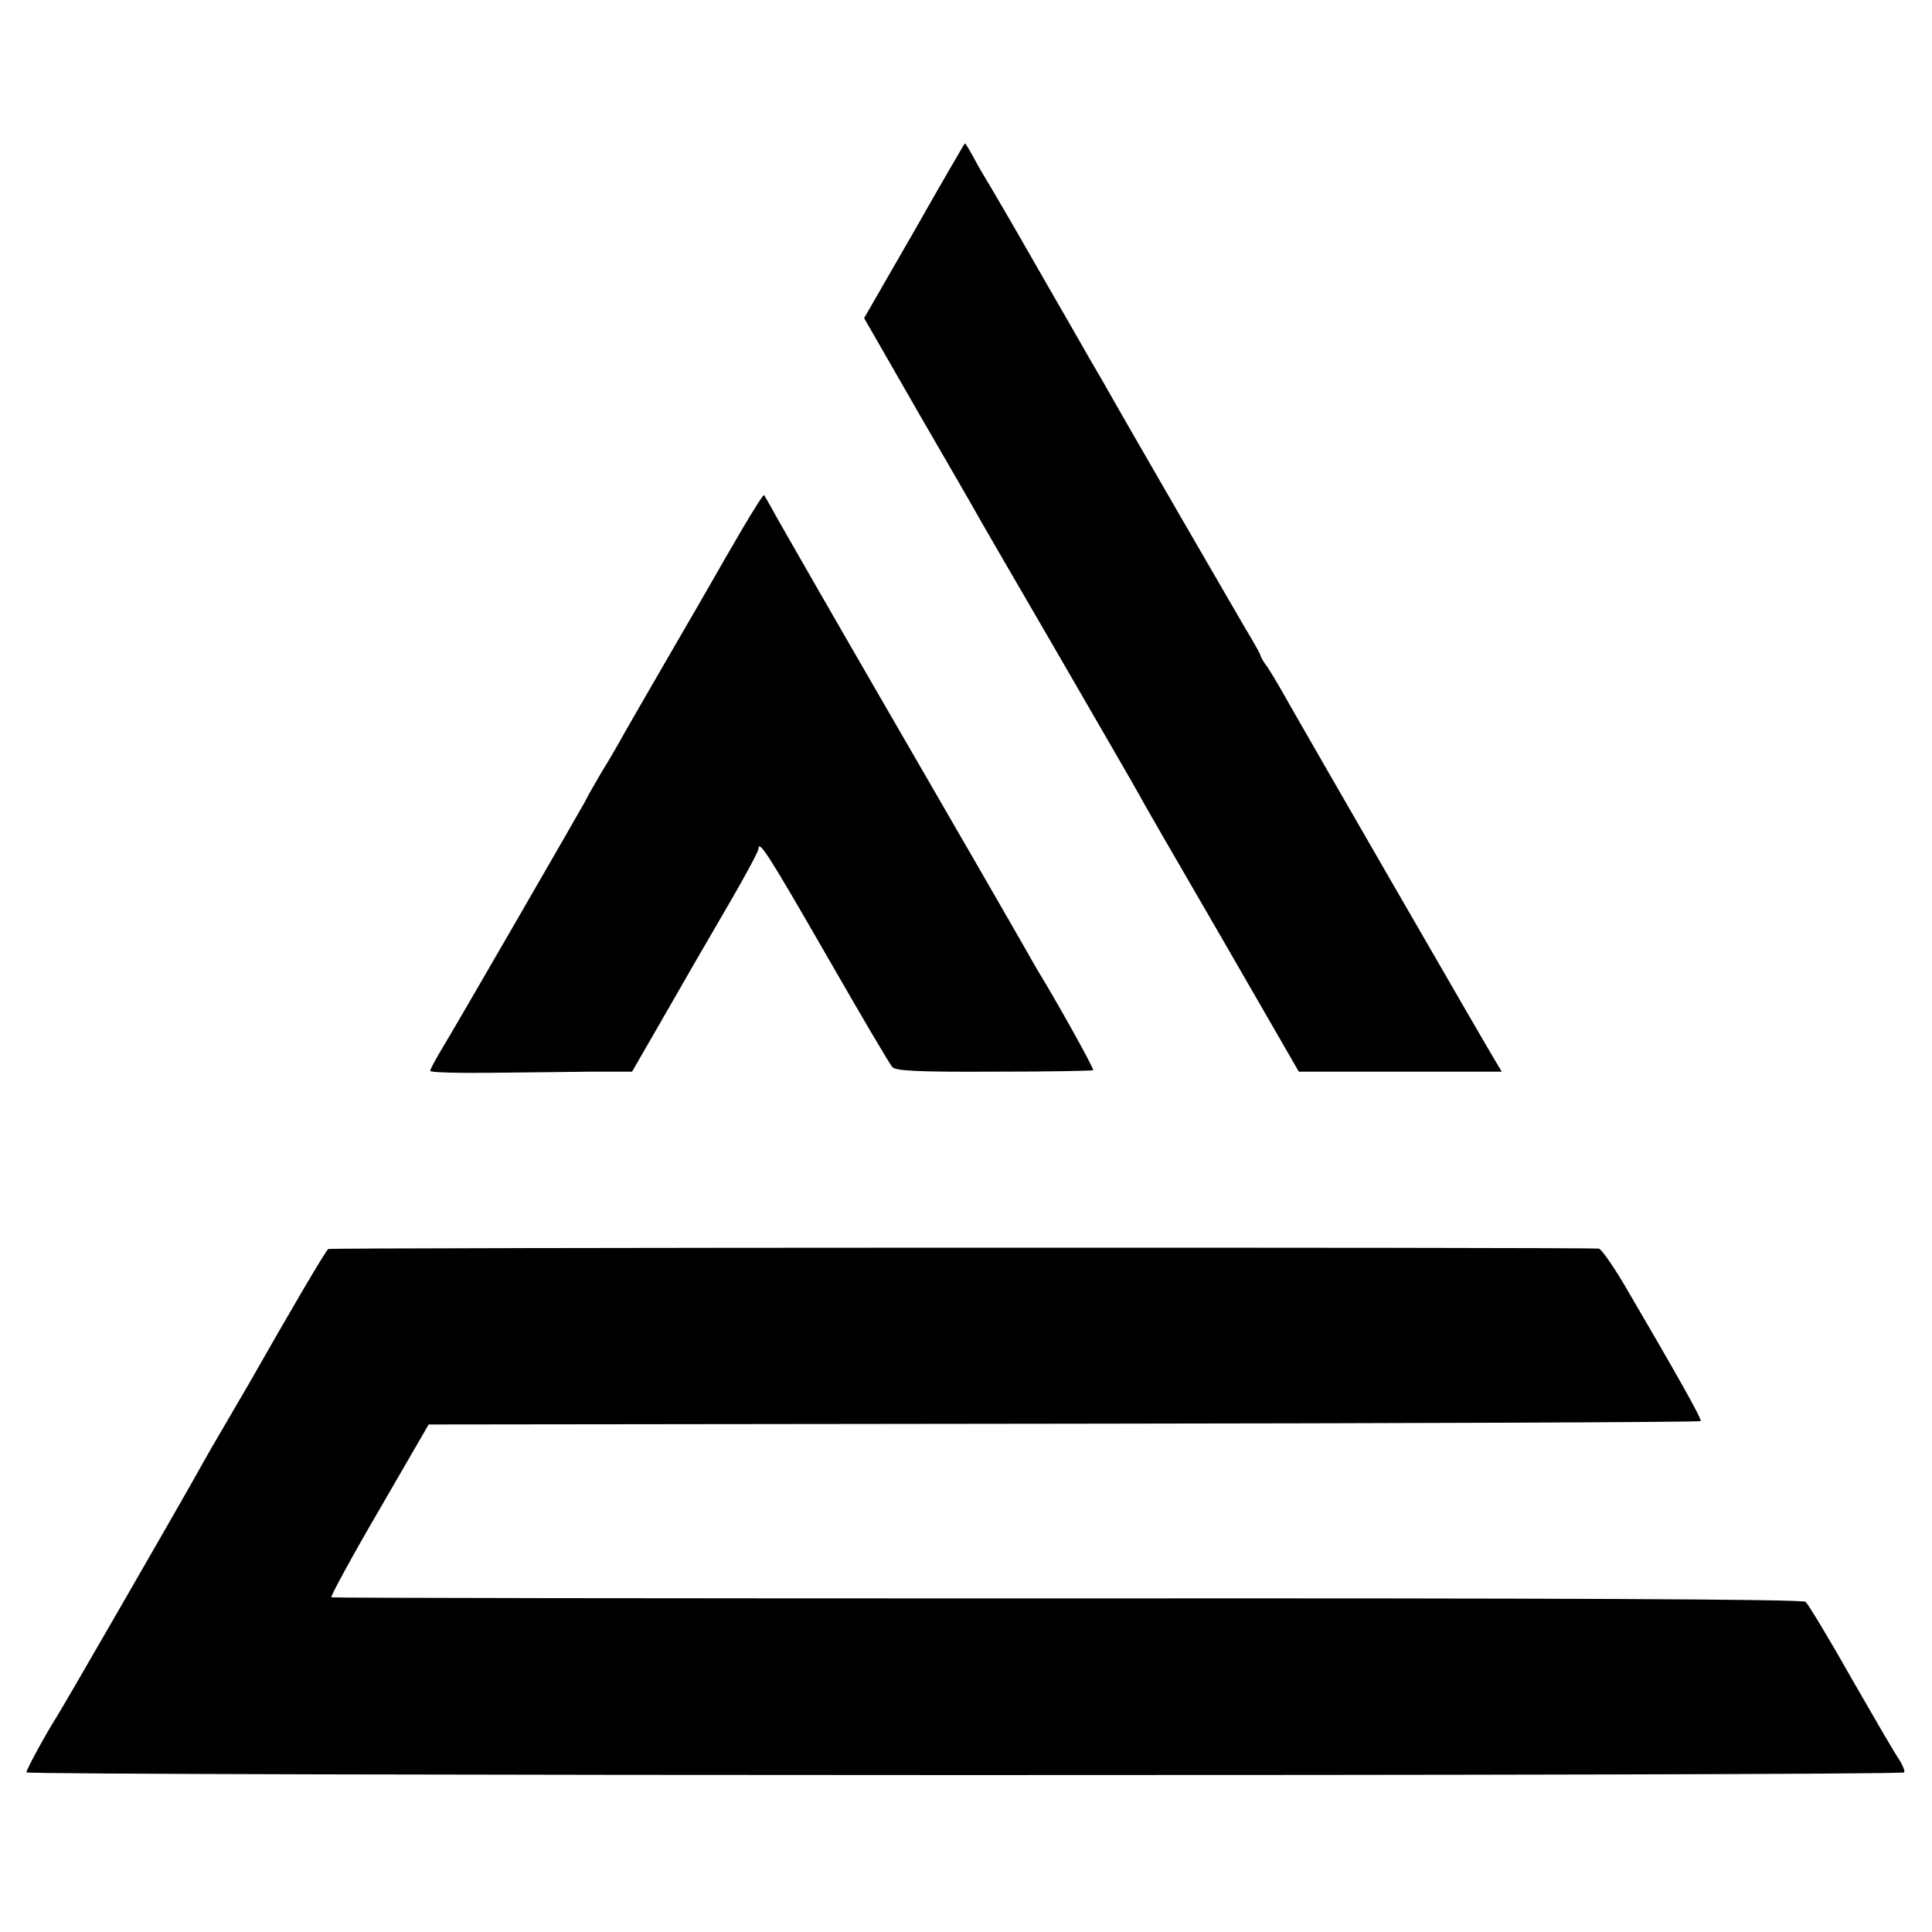
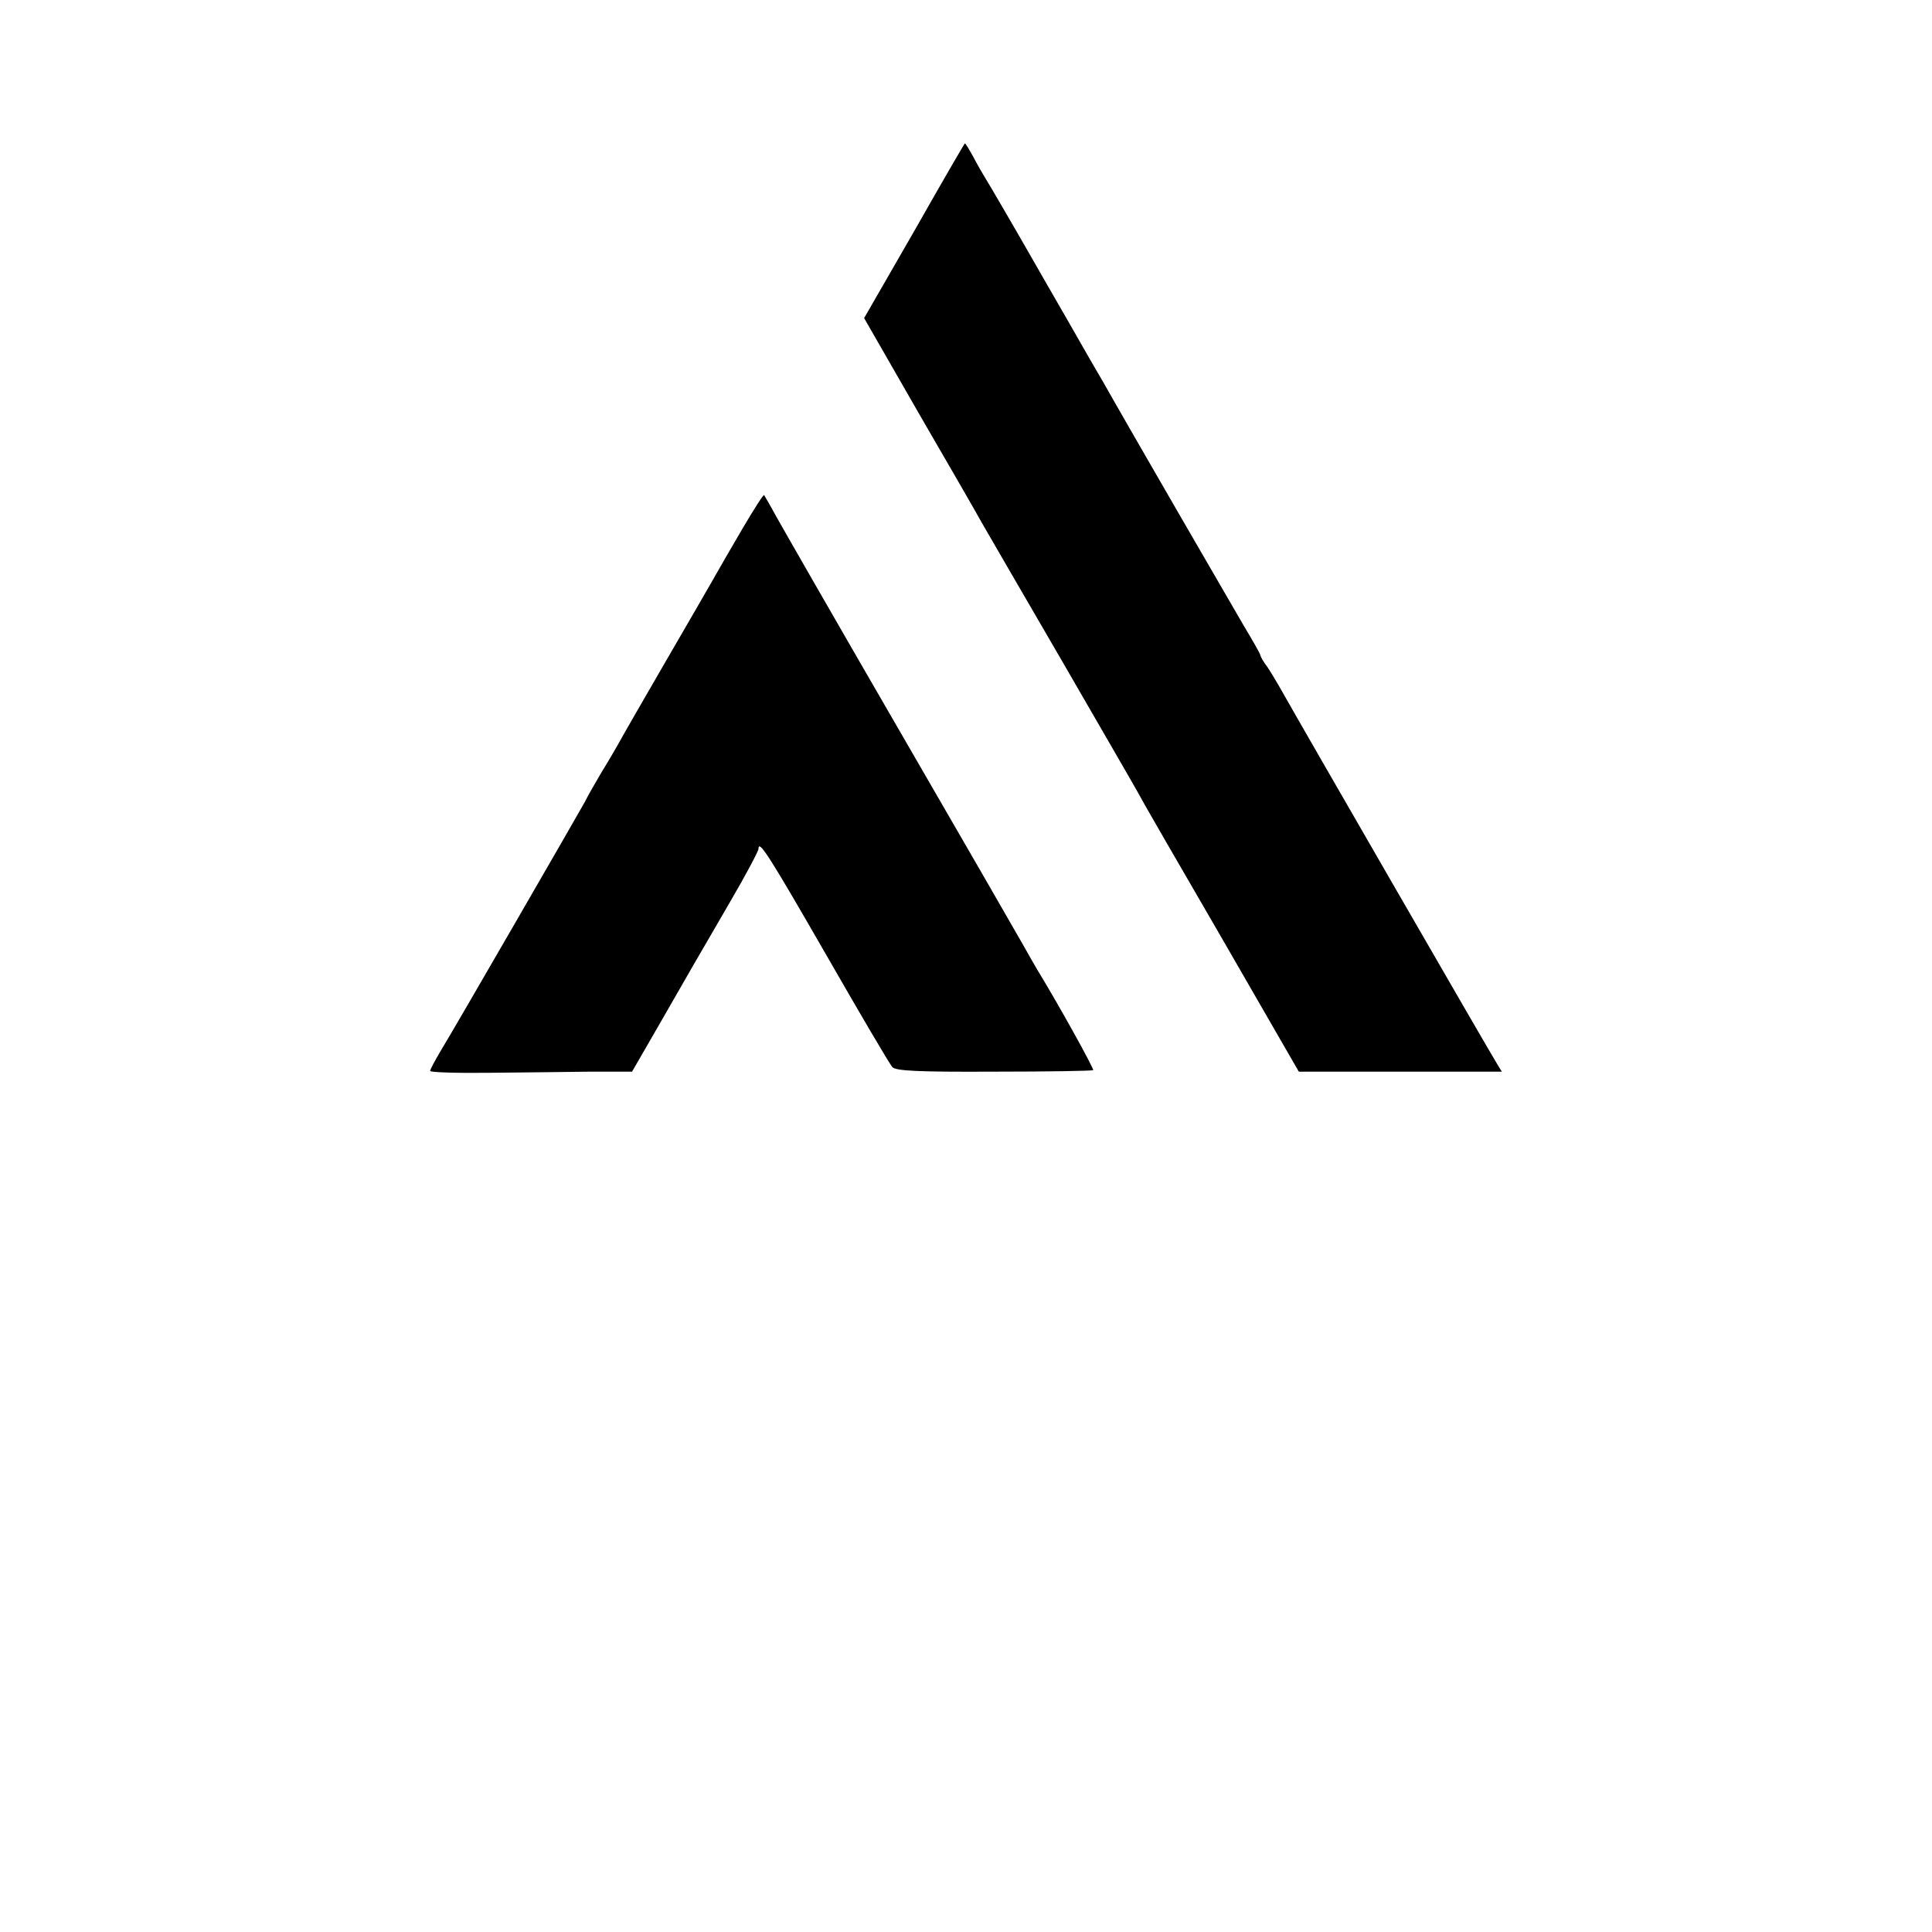
<svg xmlns="http://www.w3.org/2000/svg" version="1.0" width="512pt" height="512pt" viewBox="0 0 512 512" preserveAspectRatio="xMidYMid meet">
  <g transform="translate(0,512) scale(0.1,-0.1)" fill="#000000" stroke="none">
    <path d="M2423 4508 l-133 -231 147 -256 c82 -141 155 -268 163 -283 8 -14 103 -178 210 -362 107 -185 202 -349 210 -364 8 -16 107 -187 219 -380 l203 -352 269 0 269 0 -14 23 c-16 25 -526 909 -564 977 -14 25 -33 57 -43 72 -11 14 -19 29 -19 32 0 3 -20 38 -44 78 -38 65 -312 538 -371 643 -13 22 -56 96 -95 165 -40 69 -81 141 -92 160 -45 79 -119 206 -128 220 -5 8 -19 32 -30 53 -11 20 -21 37 -23 37 -1 0 -62 -105 -134 -232z" />
    <path d="M1967 3718 c-30 -51 -65 -112 -78 -135 -13 -23 -71 -123 -129 -223 -58 -100 -112 -194 -120 -209 -8 -14 -28 -49 -45 -76 -16 -28 -37 -63 -45 -80 -24 -43 -346 -601 -381 -658 -16 -27 -29 -51 -29 -55 0 -4 71 -6 158 -5 86 1 207 2 267 3 l110 0 75 130 c84 147 84 146 186 322 41 70 74 133 74 138 0 27 28 -17 181 -283 89 -155 167 -288 174 -295 9 -10 69 -13 270 -12 143 0 260 2 262 4 3 3 -90 171 -148 266 -5 8 -23 40 -40 70 -17 30 -165 287 -329 570 -164 283 -310 538 -325 565 -15 28 -29 51 -30 53 -2 2 -28 -39 -58 -90z" />
-     <path d="M870 1810 c-7 -4 -104 -170 -212 -360 -11 -19 -44 -75 -73 -125 -29 -49 -63 -110 -77 -135 -33 -59 -345 -601 -358 -620 -29 -46 -80 -139 -80 -147 0 -9 4967 -10 4976 0 3 3 -3 18 -13 34 -11 15 -68 114 -128 218 -59 105 -114 195 -120 200 -8 7 -673 10 -1956 9 -1069 0 -1947 1 -1951 3 -3 1 53 105 126 230 l132 228 1683 2 c926 1 1686 4 1688 7 4 4 -60 118 -204 364 -30 50 -60 93 -66 93 -43 4 -3361 3 -3367 -1z" />
  </g>
</svg>